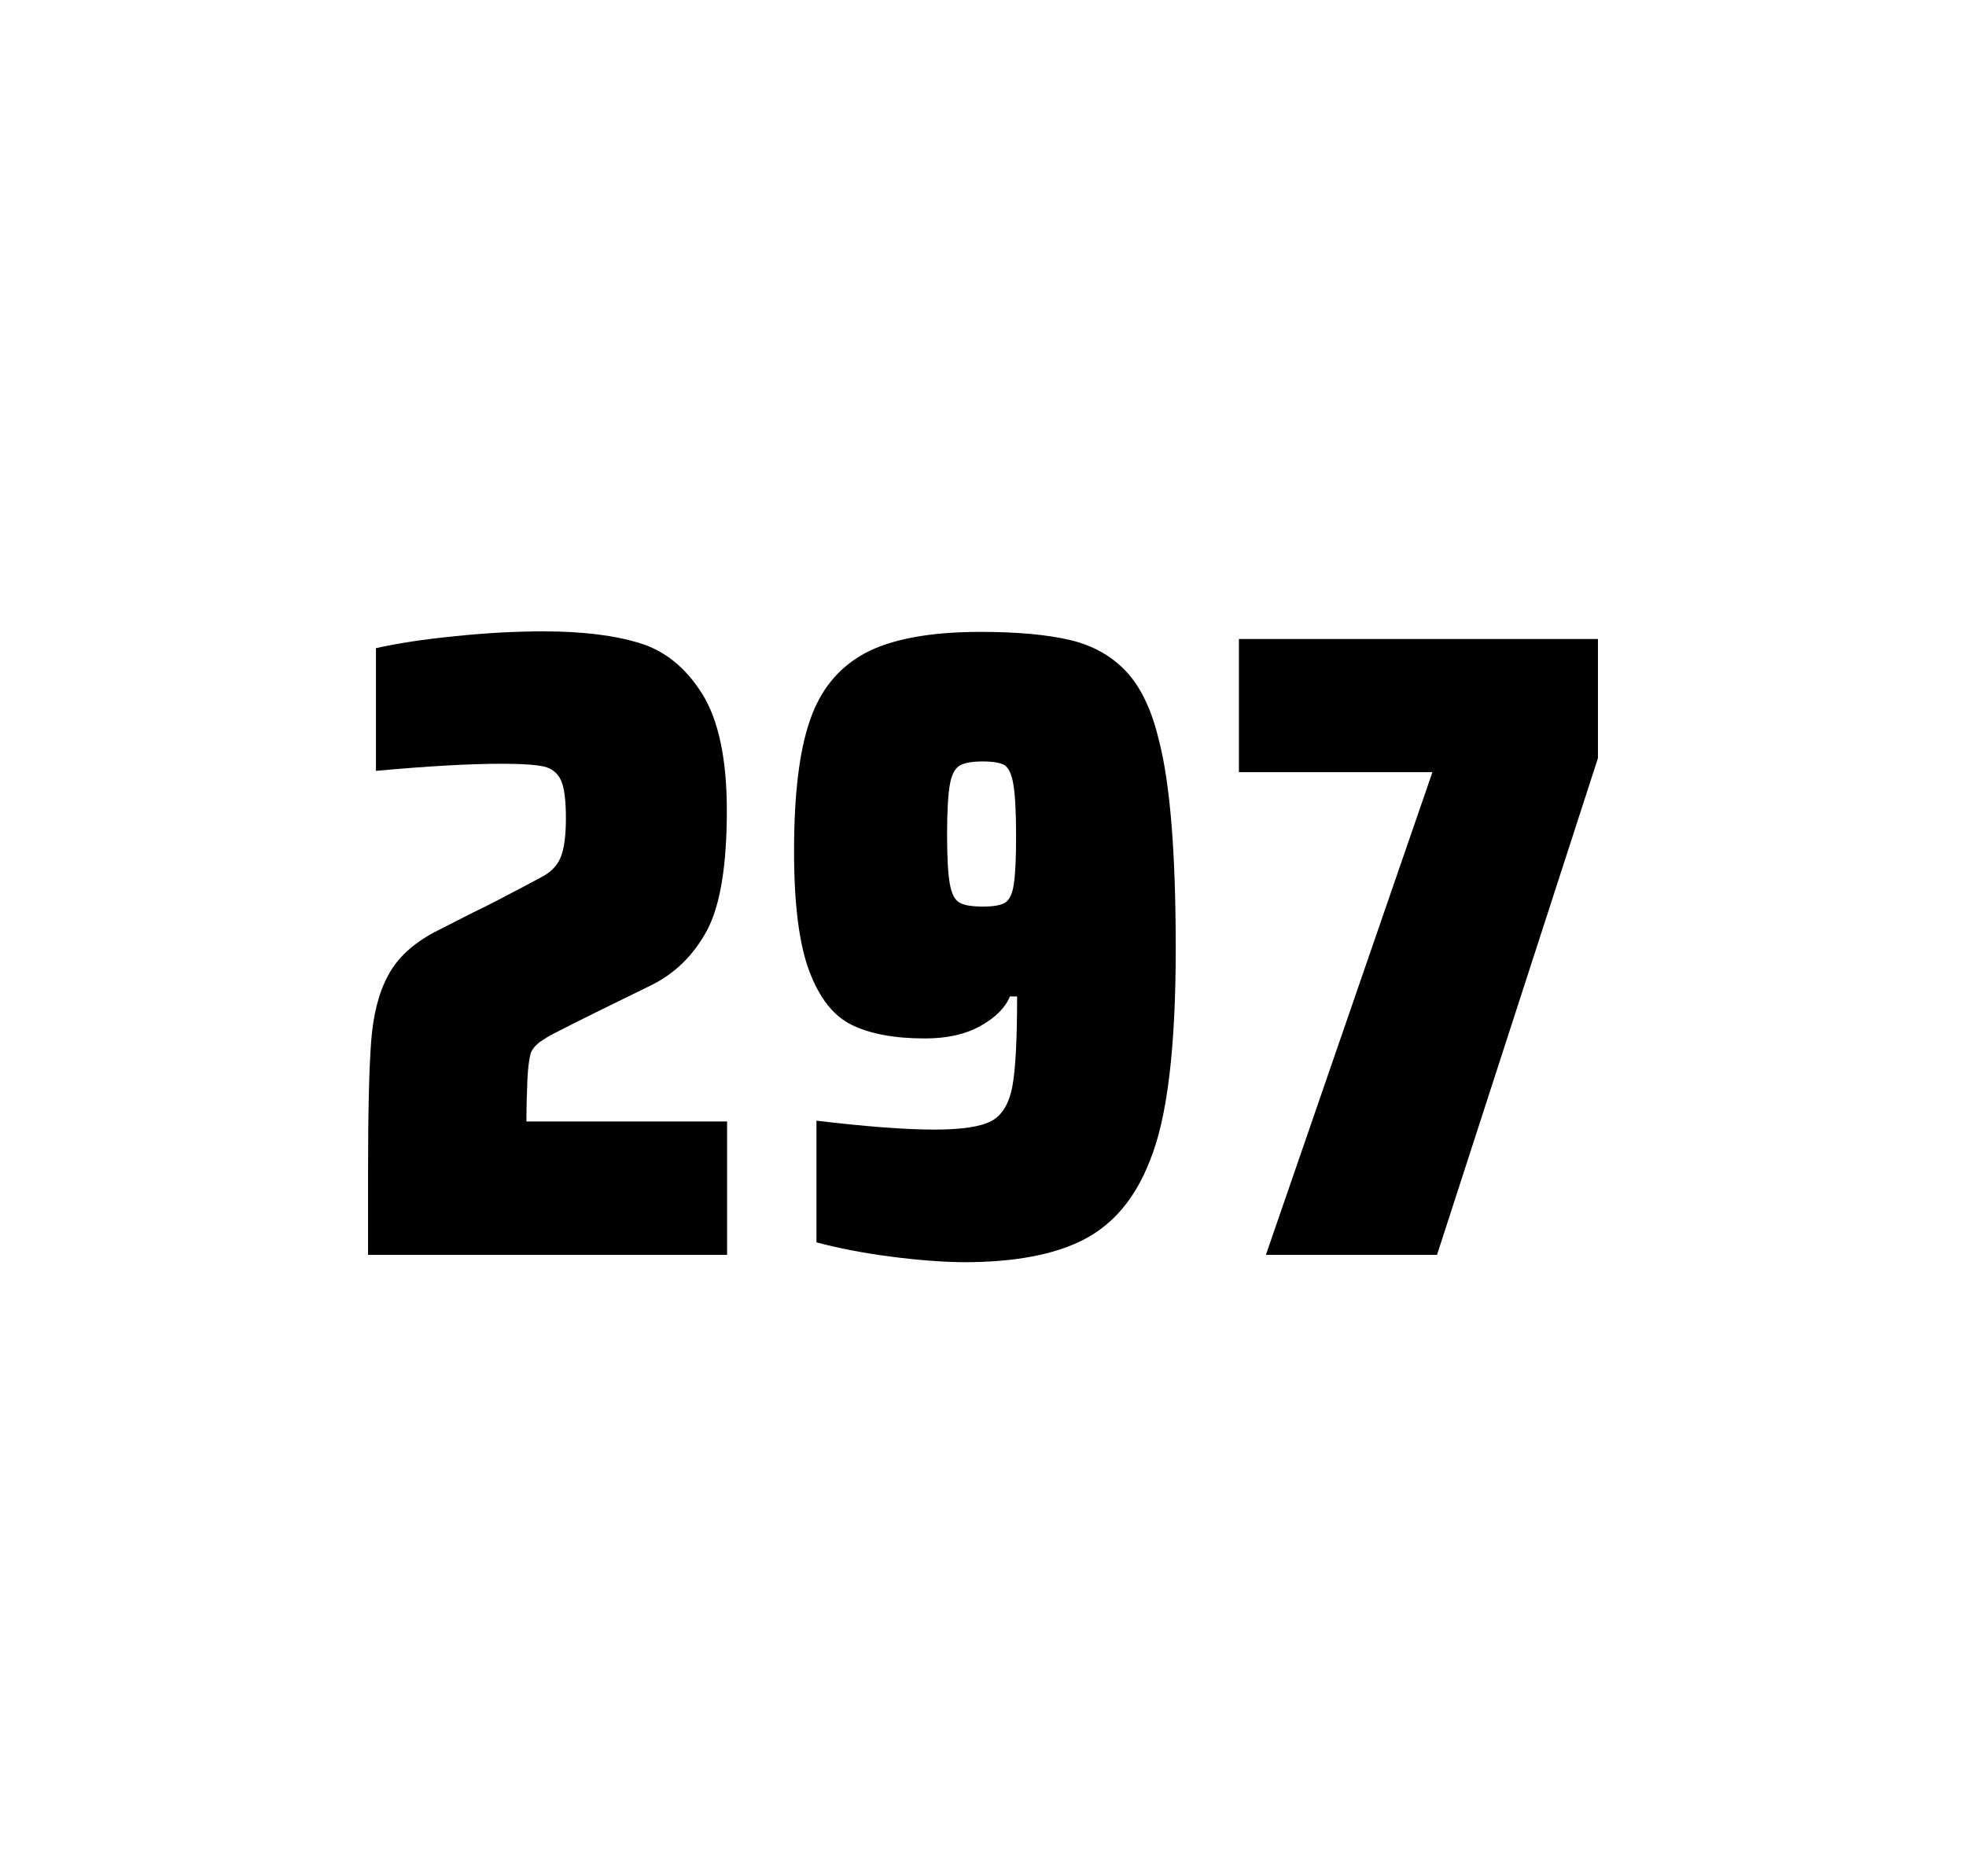
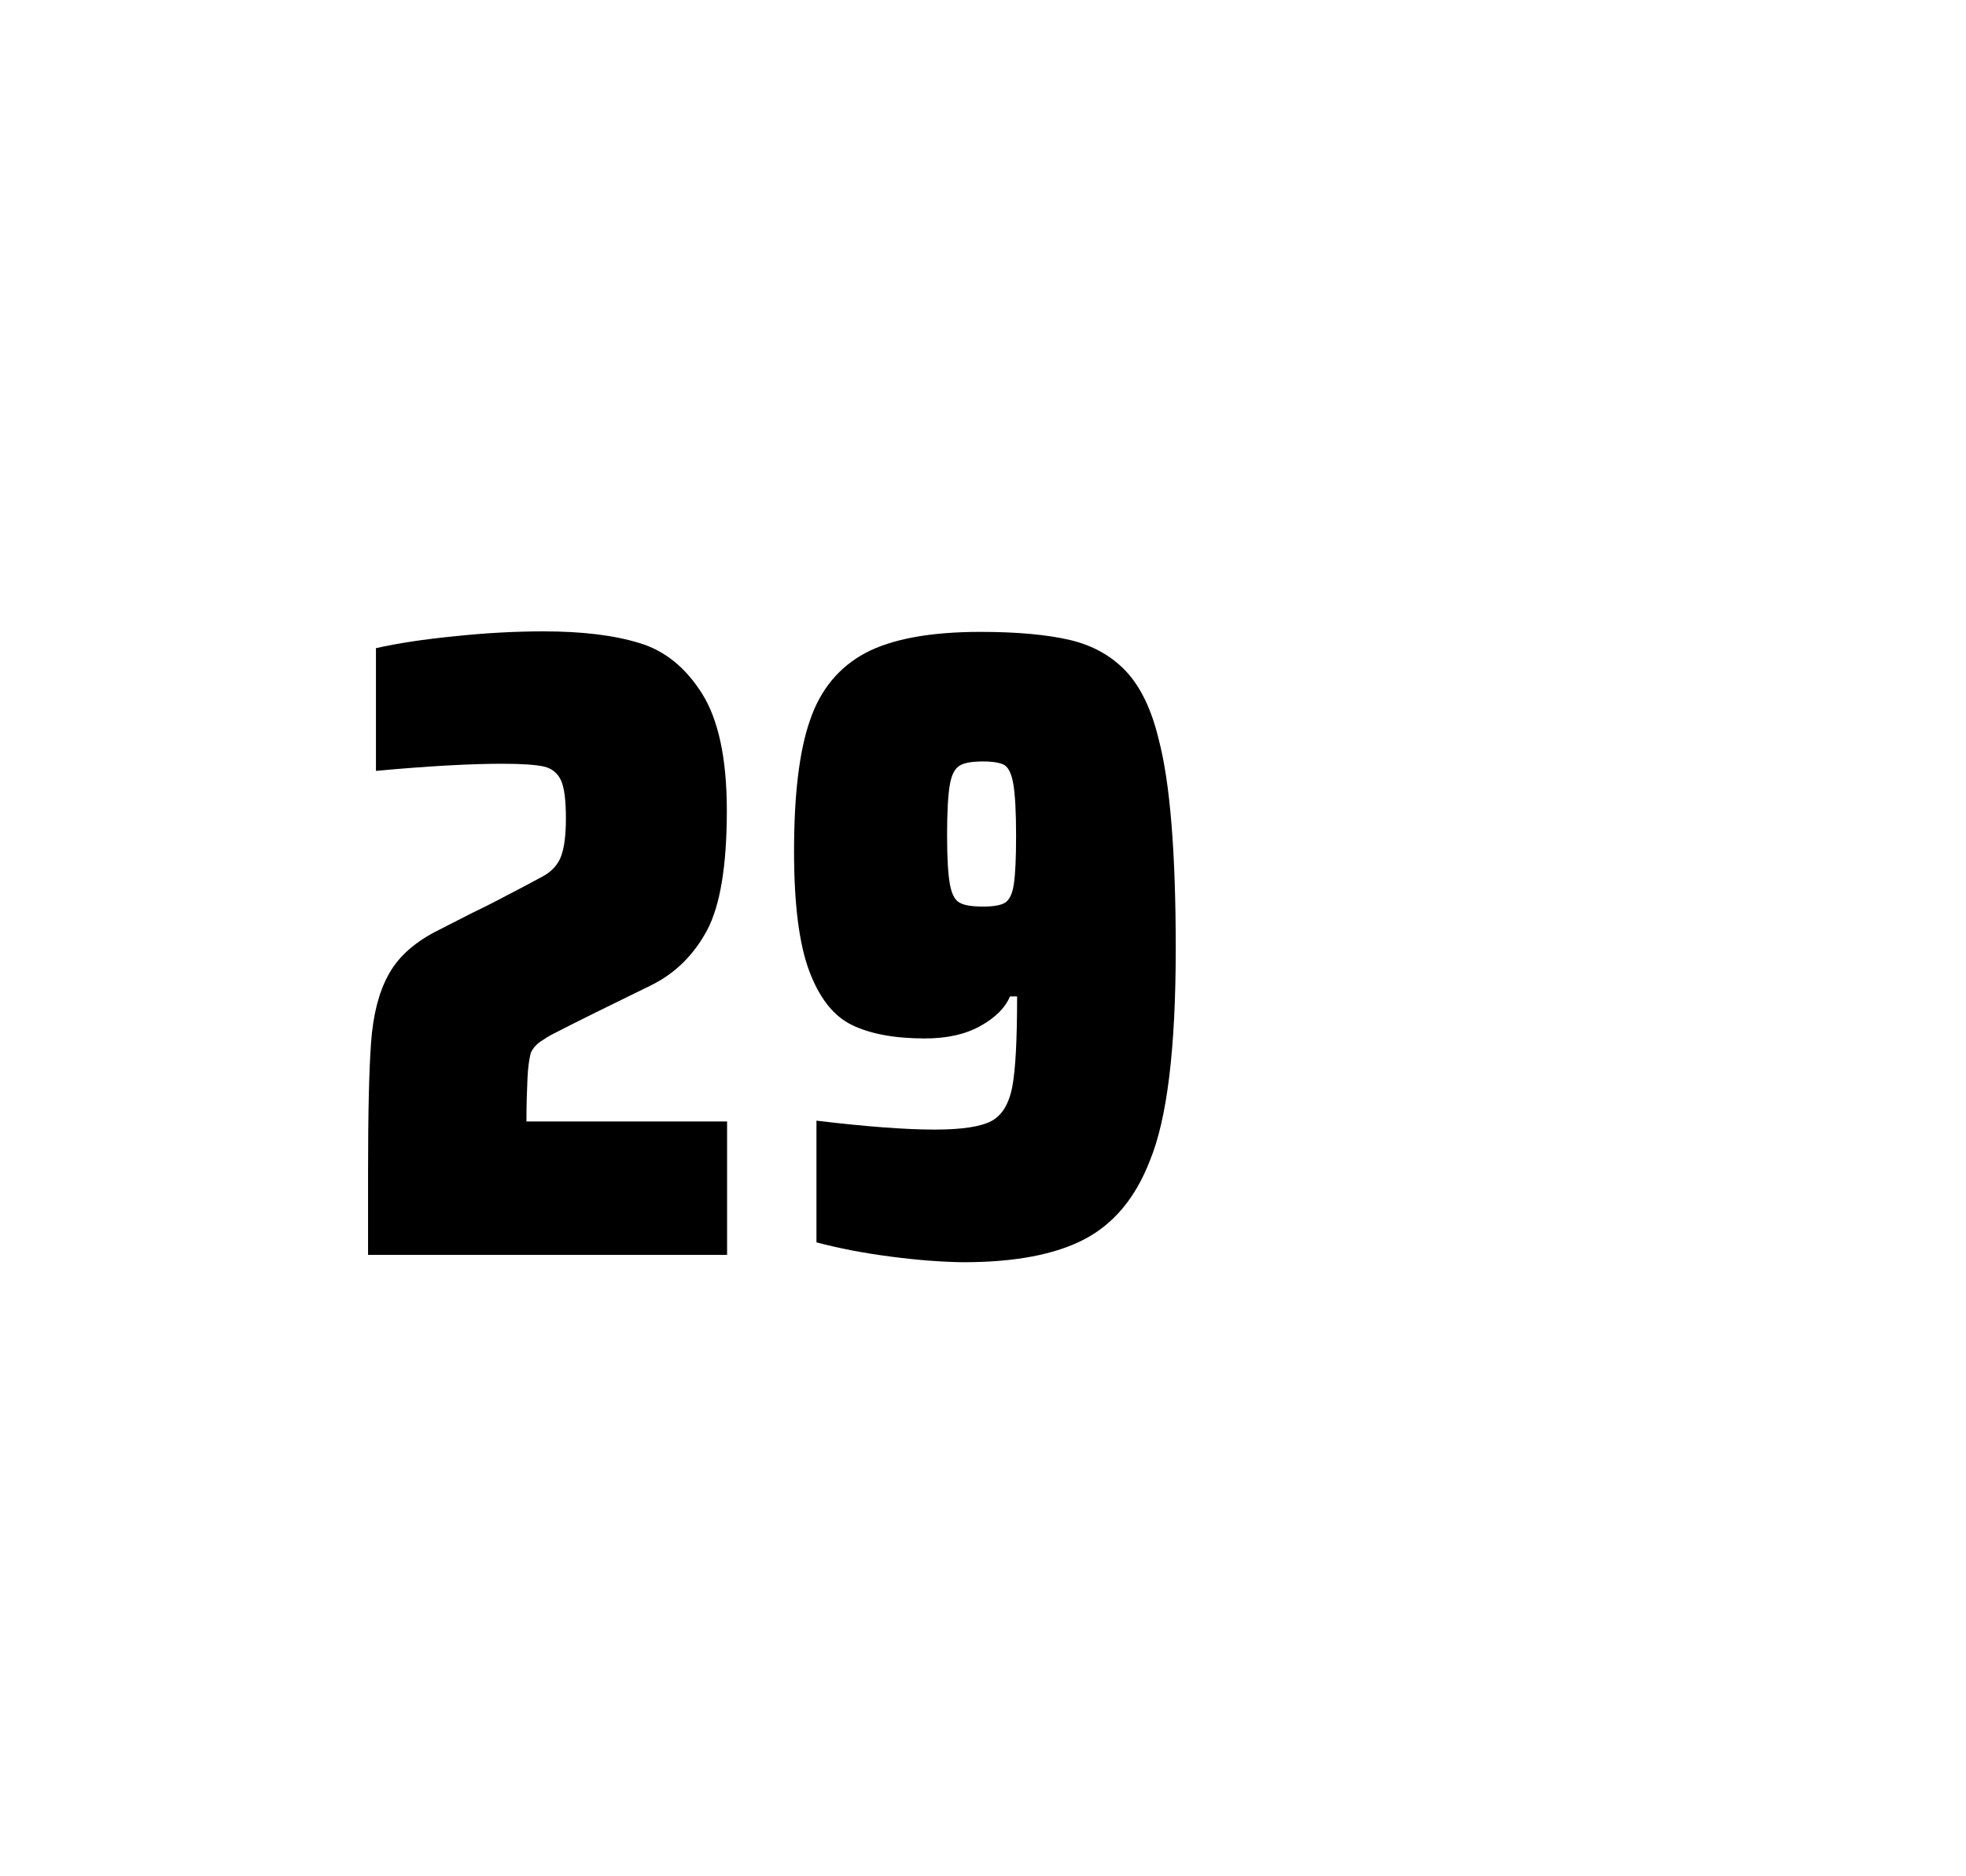
<svg xmlns="http://www.w3.org/2000/svg" version="1.1" id="wrapper" x="0px" y="0px" viewBox="0 0 772.1 737" style="enable-background:new 0 0 772.1 737;">
  <style type="text/css">
	.st0{fill:none;}
</style>
-   <path id="frame" class="st0" d="M 1.5 0 L 770.5 0 C 771.3 0 772 0.7 772 1.5 L 772 735.4 C 772 736.2 771.3 736.9 770.5 736.9 L 1.5 736.9 C 0.7 736.9 0 736.2 0 735.4 L 0 1.5 C 0 0.7 0.7 0 1.5 0 Z" />
  <g id="numbers">
    <path id="two" d="M 207.146 423.8 C 206.946 428.4 206.746 433.9 206.746 440.5 L 285.546 440.5 L 285.546 492.9 L 144.546 492.9 L 144.546 460.5 C 144.546 437.1 144.946 420 145.746 409.3 C 146.546 398.6 148.746 389.9 152.446 383.1 C 156.046 376.3 162.146 370.7 170.546 366.2 L 185.646 358.5 C 190.546 356.2 197.446 352.6 206.346 347.9 C 207.246 347.4 209.546 346.2 213.246 344.2 C 216.846 342.2 219.246 339.5 220.446 336.1 C 221.646 332.7 222.246 327.8 222.246 321.5 C 222.246 314.5 221.646 309.5 220.346 306.6 C 219.046 303.7 216.846 301.9 213.646 301.1 C 210.446 300.4 205.046 300 197.246 300 C 184.846 300 168.246 300.9 147.646 302.8 L 147.646 254.6 C 156.046 252.7 166.446 251.1 178.746 249.9 C 191.046 248.6 202.646 248 213.346 248 C 228.546 248 241.146 249.5 251.146 252.6 C 261.146 255.6 269.346 262.3 275.746 272.5 C 282.146 282.7 285.446 298 285.446 318.4 C 285.446 340 282.846 355.6 277.746 365.3 C 272.546 375 265.346 382.2 255.946 386.9 C 239.546 394.9 226.746 401.2 217.646 405.9 C 215.746 406.8 213.946 408 212.146 409.2 C 210.346 410.5 209.146 412 208.446 413.6 C 207.846 415.9 207.346 419.2 207.146 423.8 Z" />
    <path id="nine" d="M 349.844 493.6 C 339.044 492.2 329.344 490.3 320.644 488 L 320.644 440.2 C 339.844 442.5 355.344 443.7 367.044 443.7 C 377.644 443.7 384.944 442.6 389.244 440.4 C 393.444 438.2 396.244 433.7 397.544 426.9 C 398.844 420.1 399.444 408.3 399.444 391.4 L 396.644 391.4 C 394.744 395.9 390.944 399.7 385.044 403 C 379.144 406.3 371.944 407.9 363.244 407.9 C 351.244 407.9 341.744 406.1 334.544 402.6 C 327.344 399.1 321.844 392.1 317.844 381.5 C 313.844 370.9 311.844 355.2 311.844 334.4 C 311.844 312.4 313.844 295.2 318.044 283.1 C 322.144 270.9 329.444 262.1 339.844 256.5 C 350.244 251 365.344 248.2 385.044 248.2 C 399.544 248.2 411.344 249.3 420.244 251.4 C 429.144 253.5 436.444 257.6 442.244 263.7 C 447.944 269.8 452.244 278.7 455.044 290.4 C 459.544 307.5 461.744 334.9 461.744 372.7 C 461.744 411.9 458.344 439.6 451.544 456 C 445.944 470.5 437.344 480.8 425.844 486.8 C 414.344 492.8 398.544 495.8 378.344 495.8 C 370.044 495.7 360.544 495 349.844 493.6 Z M 394.844 354.5 C 396.444 353.4 397.644 351 398.144 347.3 C 398.744 343.6 399.044 337.2 399.044 328.3 C 399.044 318.7 398.644 311.9 397.944 307.9 C 397.244 303.9 396.044 301.5 394.444 300.5 C 392.844 299.6 389.944 299.1 386.044 299.1 C 381.844 299.1 378.744 299.6 376.944 300.7 C 375.044 301.8 373.744 304.2 373.044 308.1 C 372.344 312 371.944 318.6 371.944 328 C 371.944 337.1 372.344 343.6 373.044 347.3 C 373.744 351.1 374.944 353.5 376.744 354.5 C 378.544 355.6 381.644 356.1 386.044 356.1 C 390.244 356.1 393.144 355.6 394.844 354.5 Z" />
-     <path id="seven" d="M 497.154 492.9 L 562.554 303.3 L 486.554 303.3 L 486.554 251 L 627.554 251 L 627.554 297.8 L 564.354 492.9 L 497.154 492.9 Z" />
  </g>
</svg>